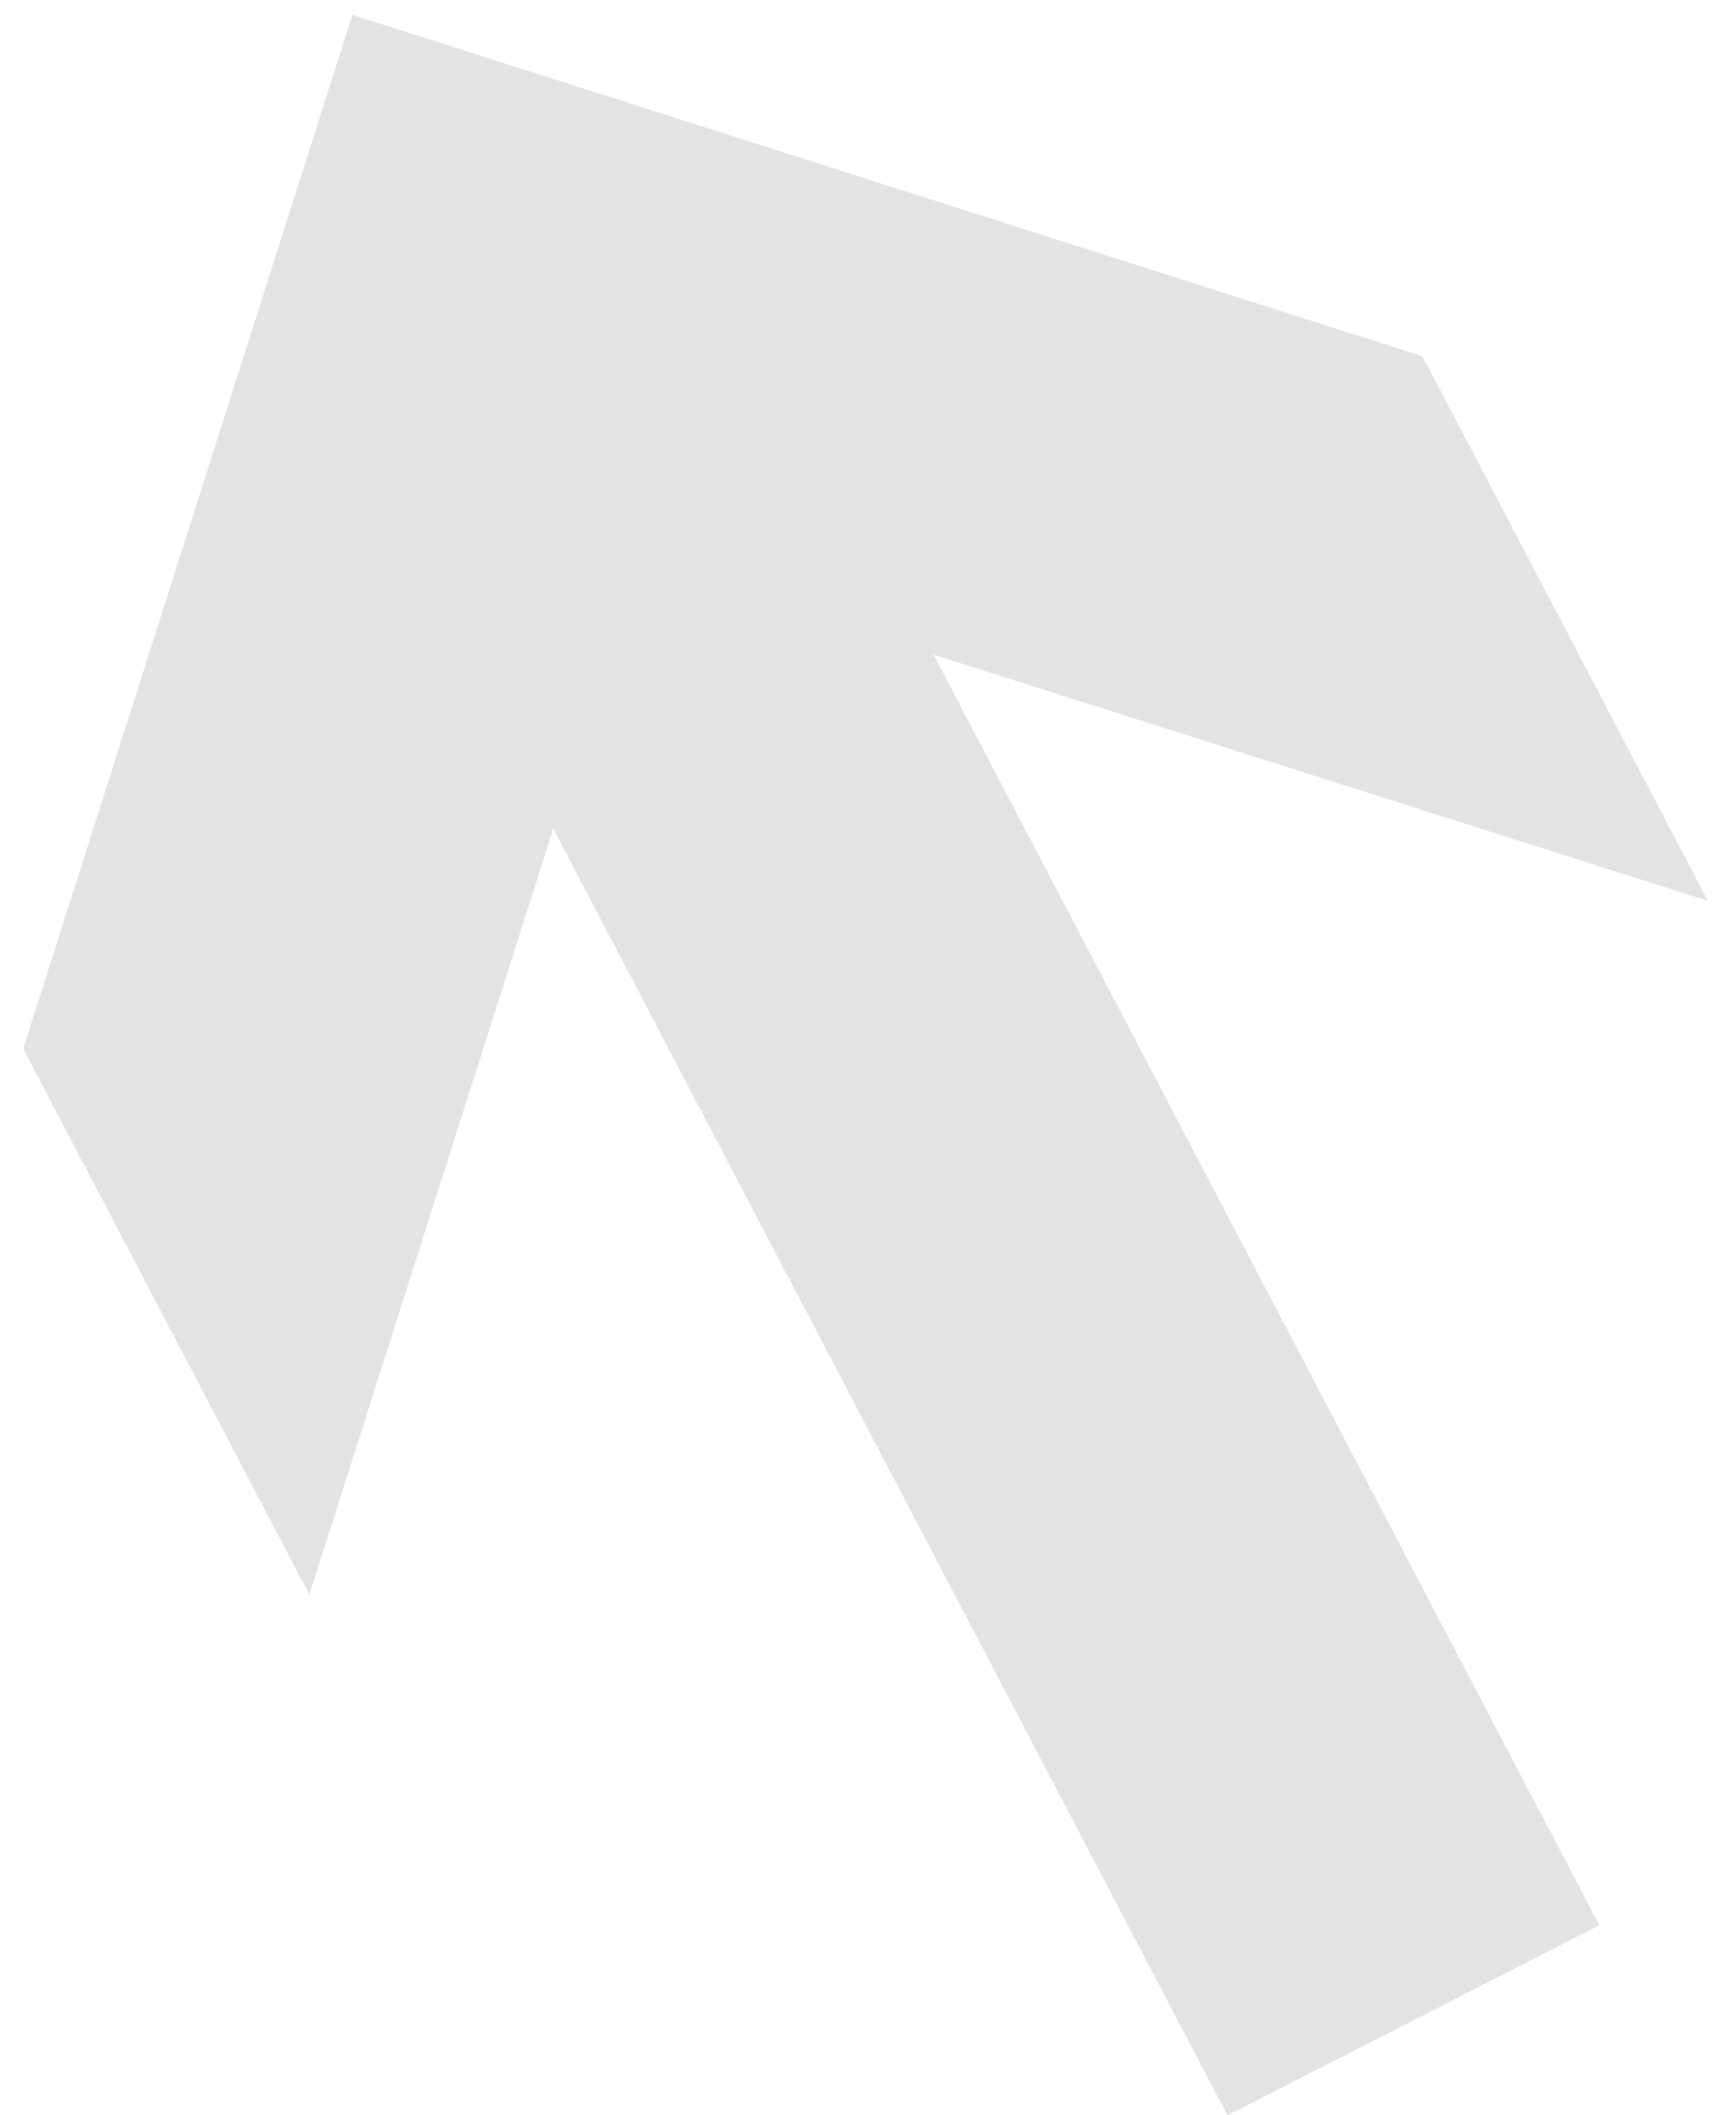
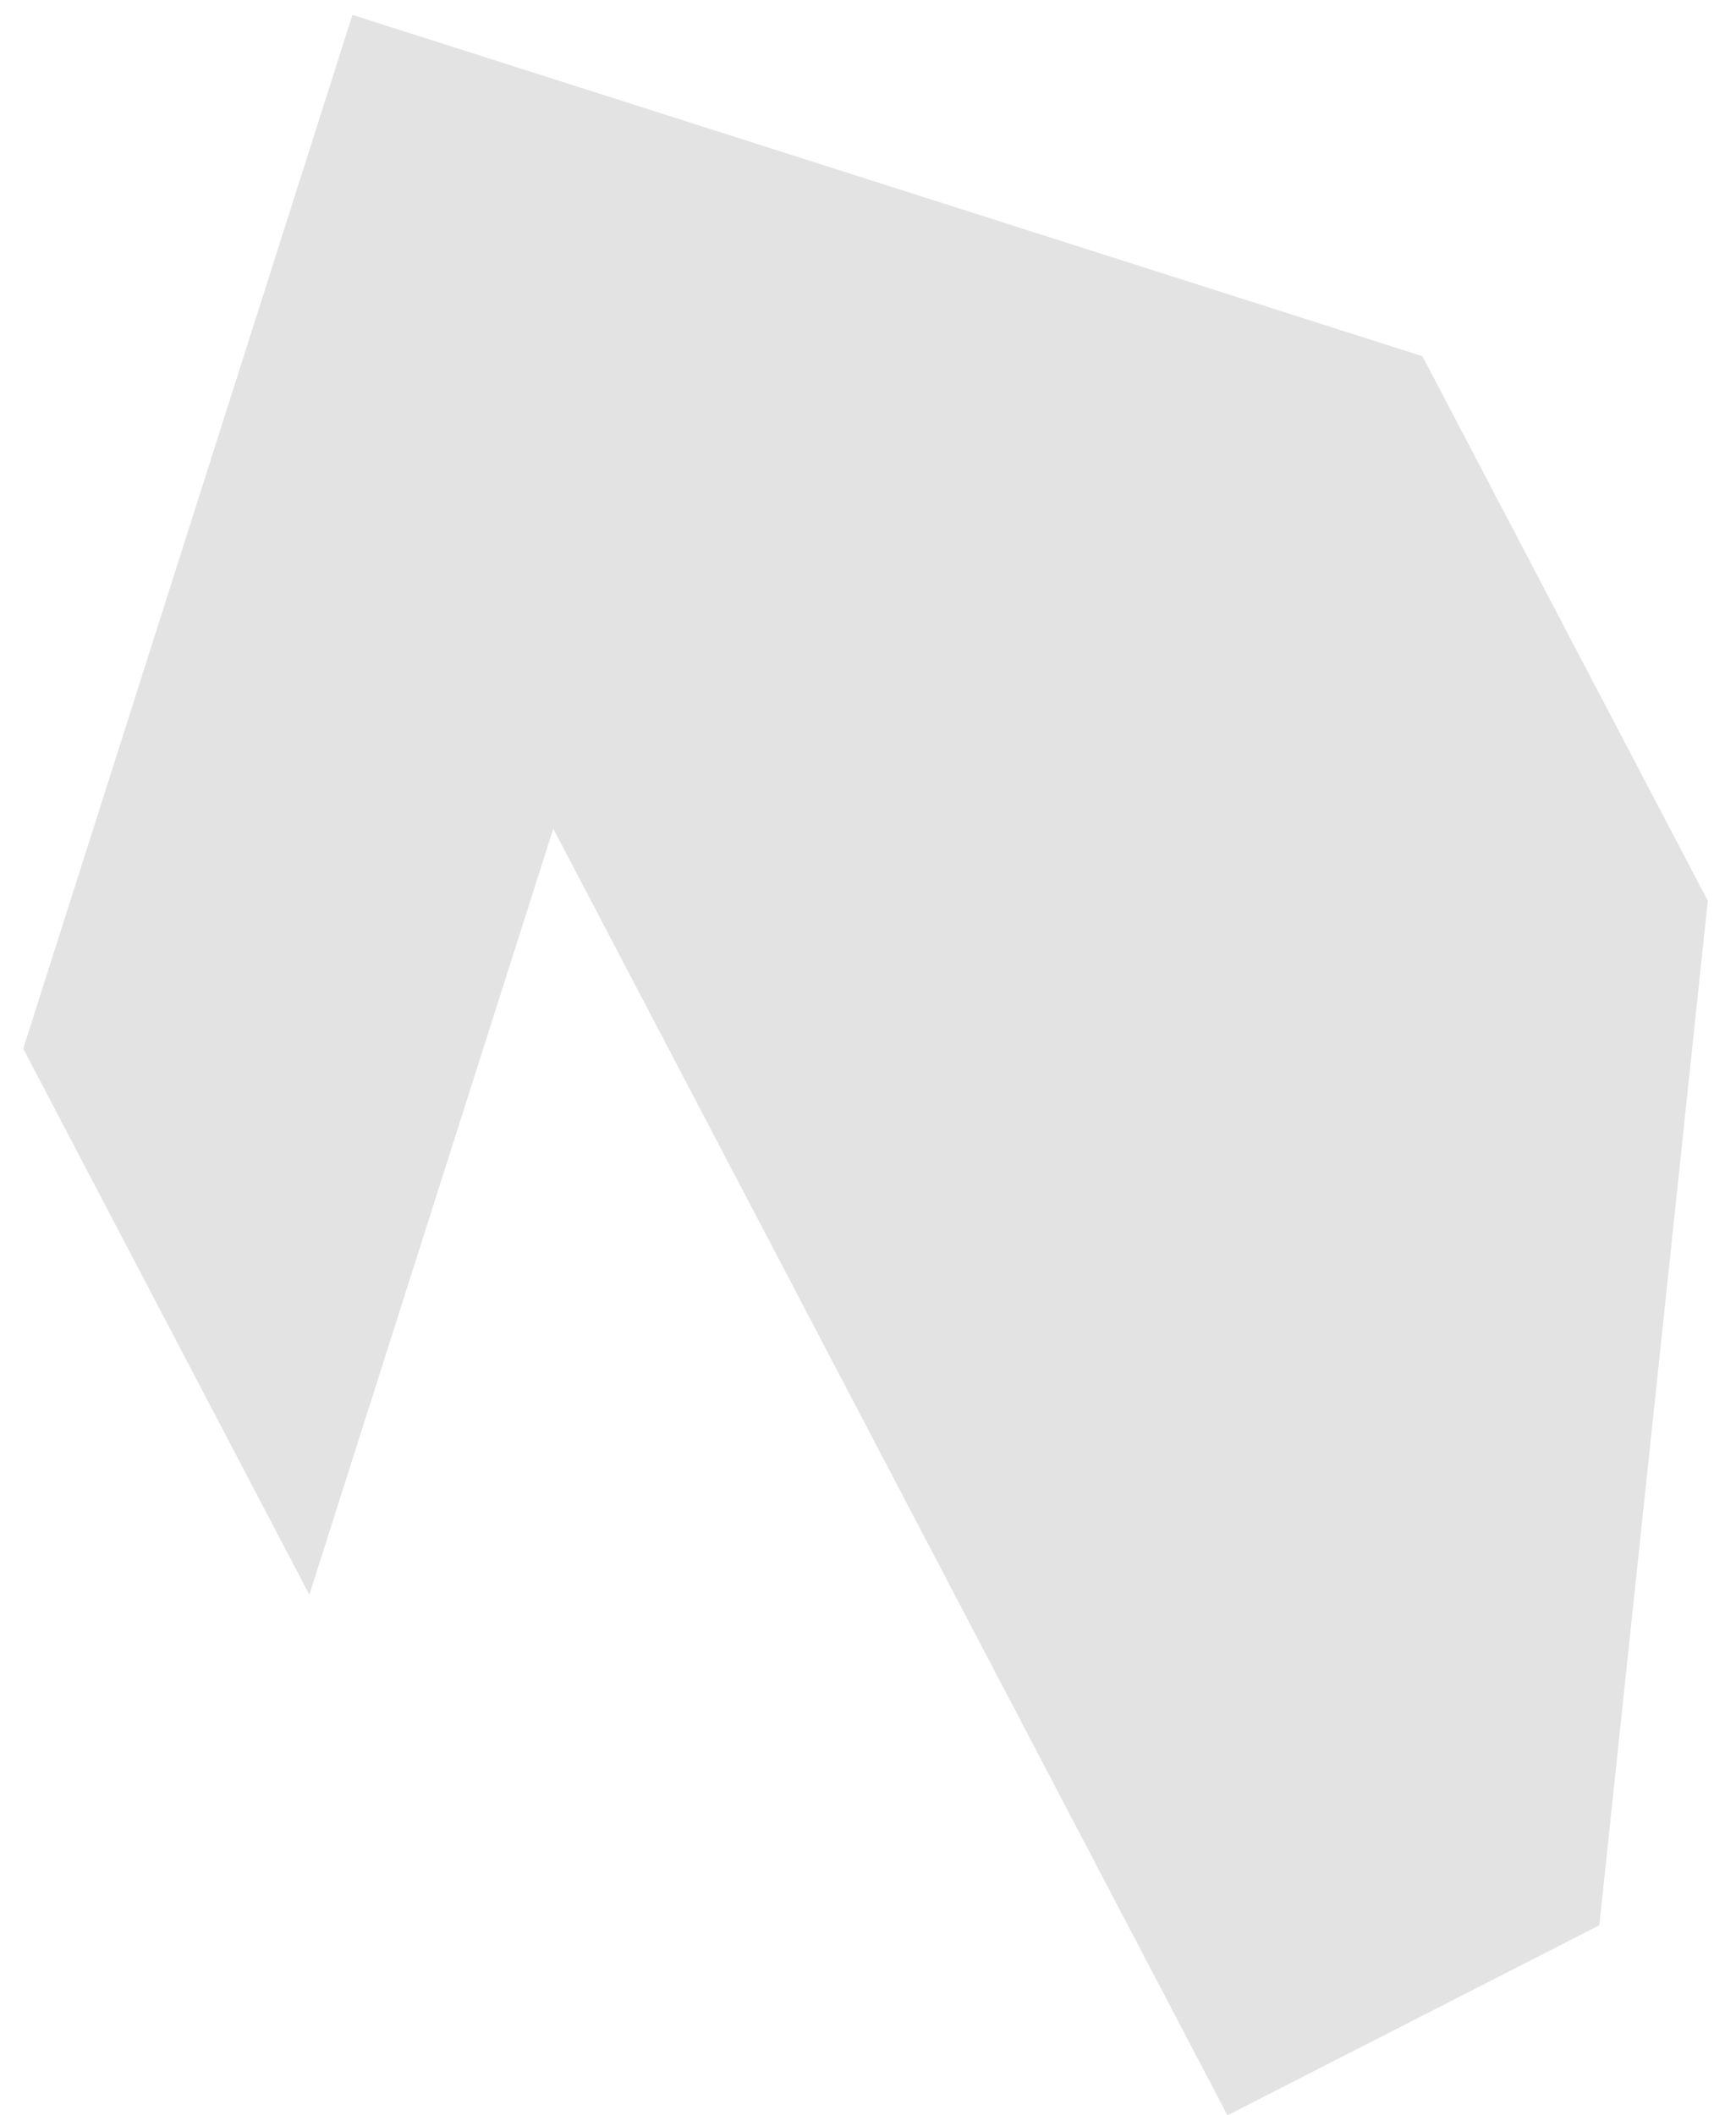
<svg xmlns="http://www.w3.org/2000/svg" width="55" height="67" viewBox="0 0 55 67" fill="none">
-   <path d="M0.736 33.216L9.801 50.51L17.529 26.247L38.888 67L50.67 60.981L29.576 20.735L54.107 28.532L45.065 11.283L11.166 0.471L0.736 33.216Z" fill="#E3E3E3" />
+   <path d="M0.736 33.216L9.801 50.51L17.529 26.247L38.888 67L50.67 60.981L54.107 28.532L45.065 11.283L11.166 0.471L0.736 33.216Z" fill="#E3E3E3" />
</svg>